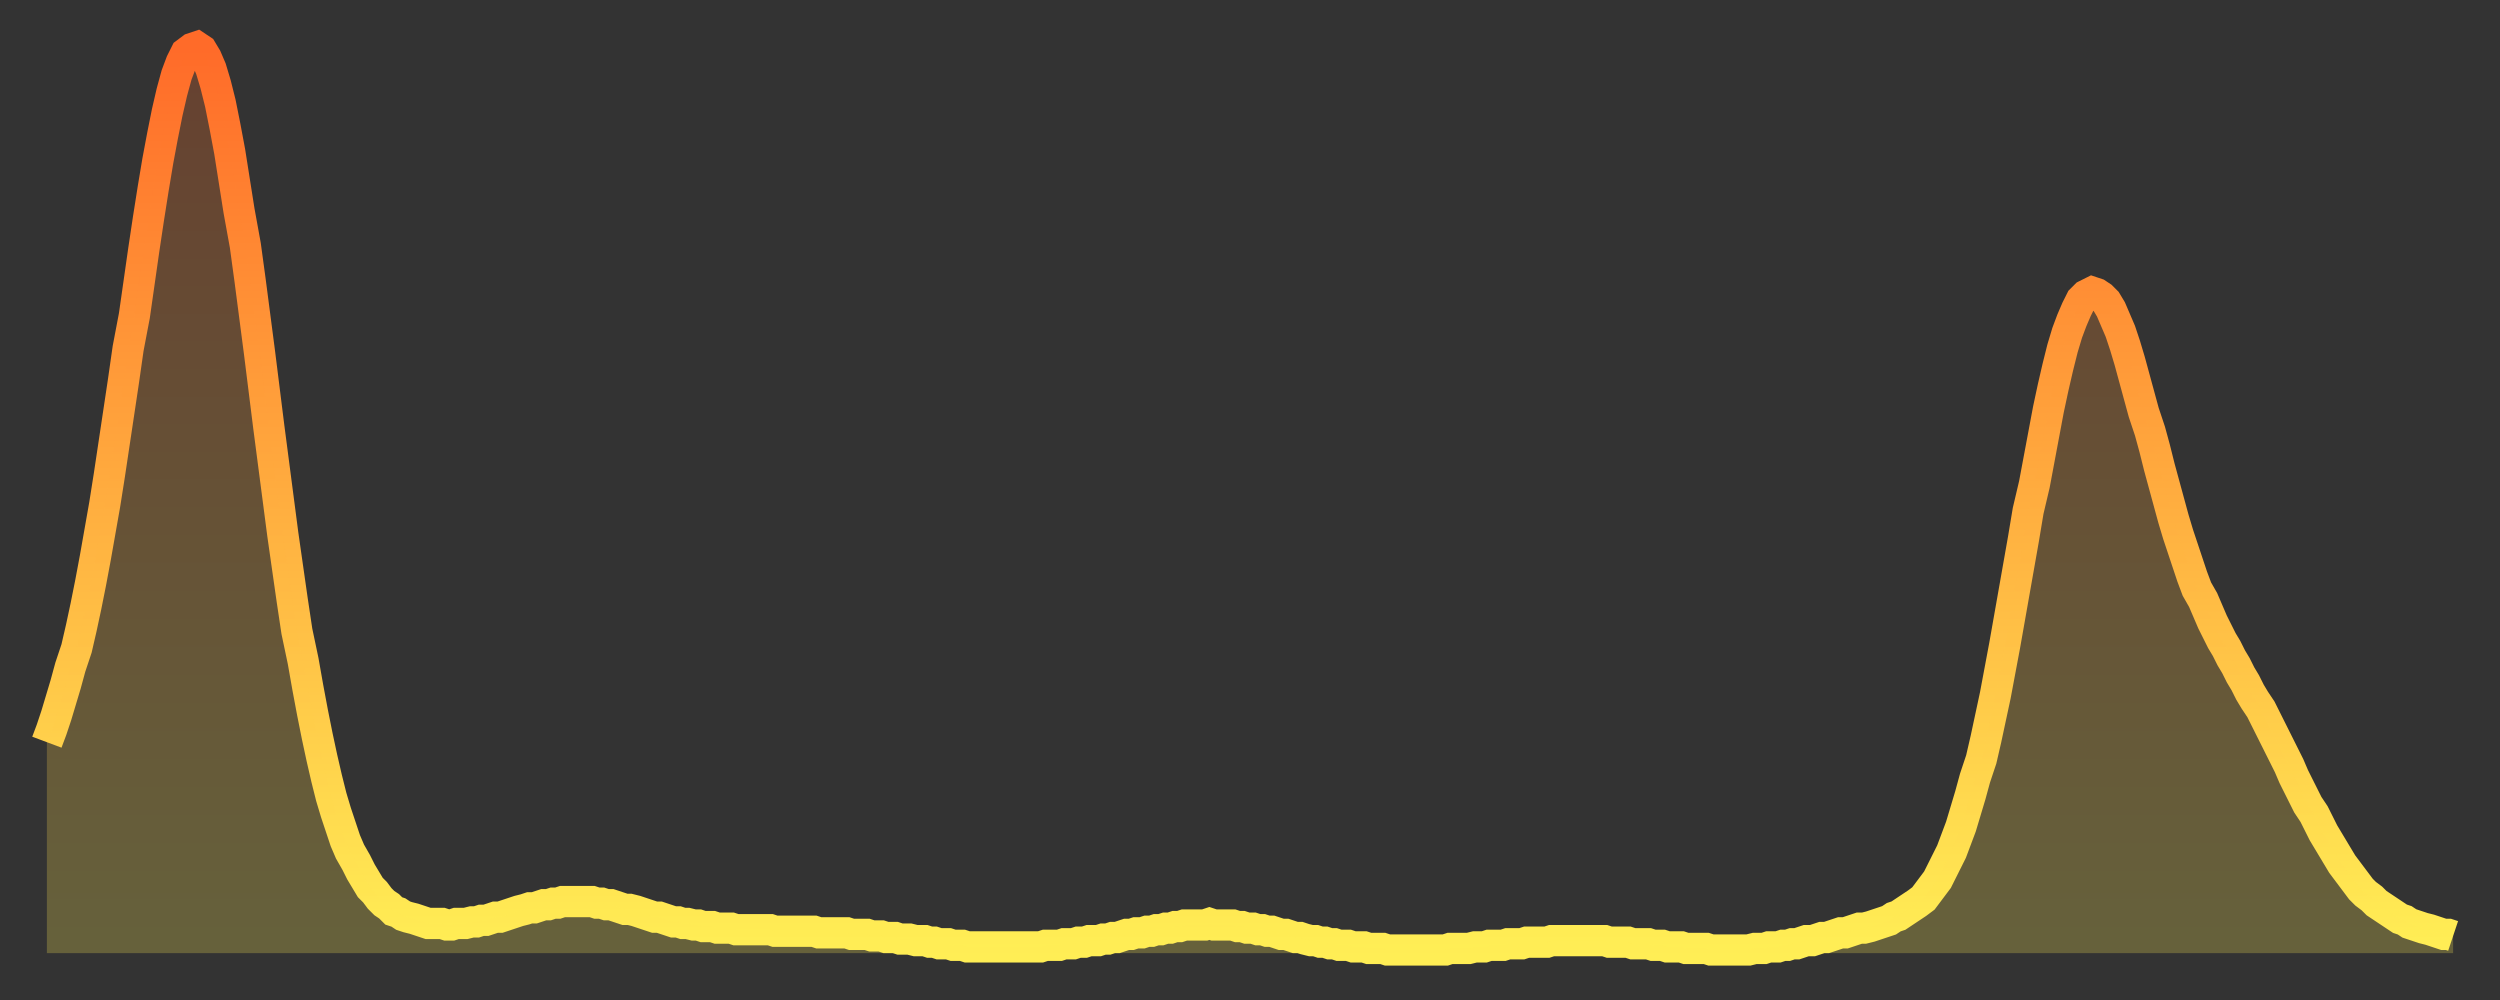
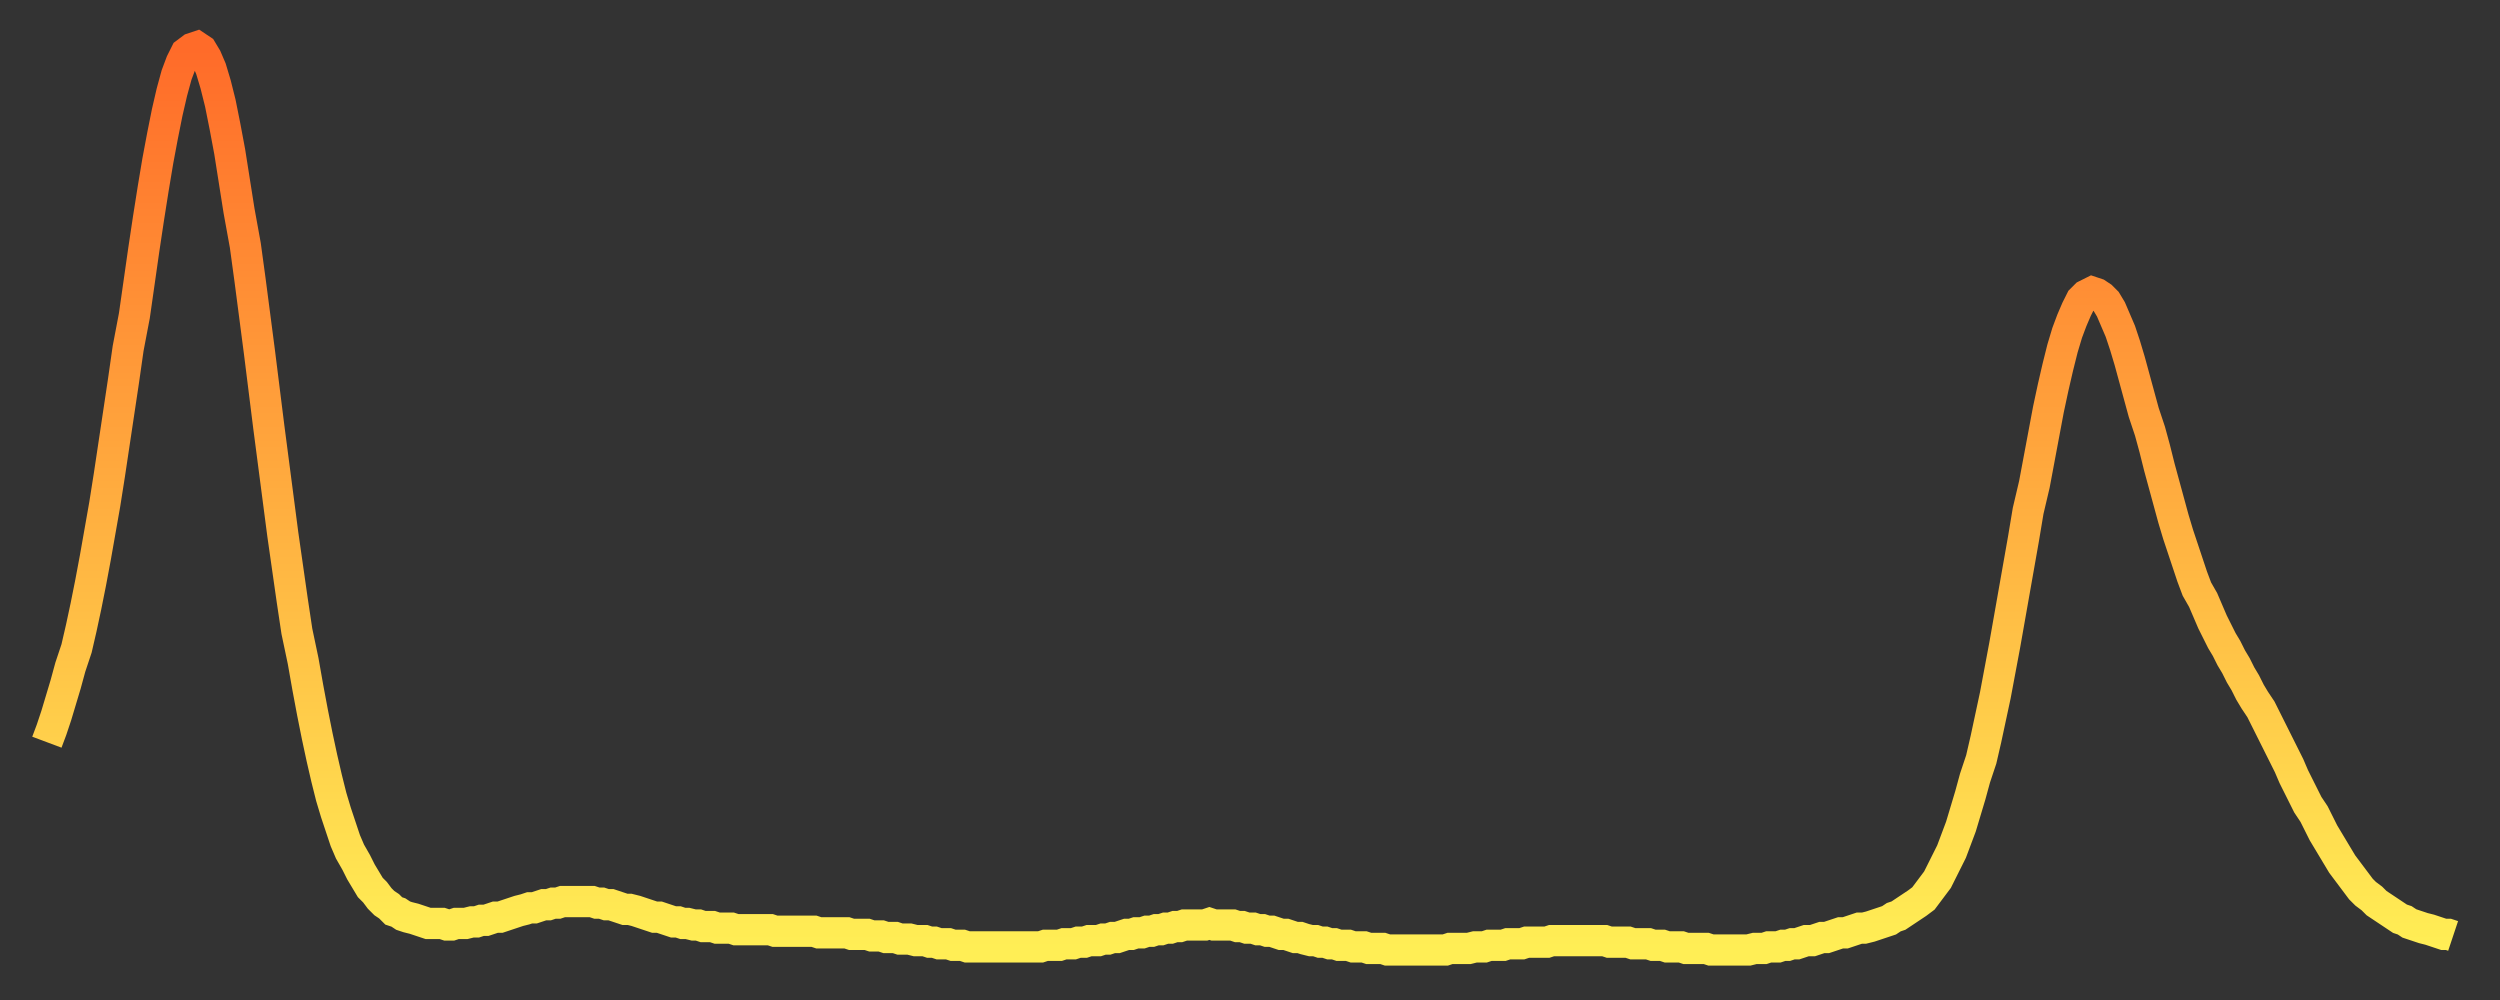
<svg xmlns="http://www.w3.org/2000/svg" baseProfile="full" height="64" version="1.1" width="160">
  <rect width="100%" height="100%" fill="#333333" stroke="none" />
  <defs>
    <linearGradient id="id342336" x1="0" x2="0" y1="0" y2="1">
      <stop offset="0%" stop-color="#ff6b29" />
      <stop offset="50%" stop-color="#ffad3f" />
      <stop offset="100%" stop-color="#ffee55" />
    </linearGradient>
  </defs>
  <g transform="translate(3,3)">
    <g>
      <path d="M 0.0 44.5 0.3 43.7 0.6 42.8 0.9 41.8 1.2 40.8 1.5 39.7 1.9 38.5 2.2 37.2 2.5 35.8 2.8 34.3 3.1 32.7 3.4 31.0 3.7 29.3 4.0 27.4 4.3 25.4 4.6 23.4 4.9 21.4 5.2 19.3 5.6 17.2 5.9 15.1 6.2 13.0 6.5 11.0 6.8 9.1 7.1 7.3 7.4 5.7 7.7 4.2 8.0 2.9 8.3 1.8 8.6 1.0 8.9 0.4 9.3 0.1 9.6 0.0 9.9 0.2 10.2 0.7 10.5 1.4 10.8 2.4 11.1 3.6 11.4 5.1 11.7 6.7 12.0 8.6 12.3 10.5 12.7 12.7 13.0 14.9 13.3 17.2 13.6 19.5 13.9 21.9 14.2 24.3 14.5 26.6 14.8 28.9 15.1 31.2 15.4 33.3 15.7 35.4 16.0 37.4 16.4 39.3 16.7 41.0 17.0 42.6 17.3 44.1 17.6 45.5 17.9 46.8 18.2 48.0 18.5 49.0 18.8 49.9 19.1 50.8 19.4 51.5 19.8 52.2 20.1 52.8 20.4 53.3 20.7 53.8 21.0 54.1 21.3 54.5 21.6 54.8 21.9 55.0 22.2 55.3 22.5 55.4 22.8 55.6 23.1 55.7 23.5 55.8 23.8 55.9 24.1 56.0 24.4 56.1 24.7 56.1 25.0 56.1 25.3 56.1 25.6 56.2 25.9 56.2 26.2 56.1 26.5 56.1 26.8 56.1 27.2 56.0 27.5 56.0 27.8 55.9 28.1 55.9 28.4 55.8 28.7 55.7 29.0 55.7 29.3 55.6 29.6 55.5 29.9 55.4 30.2 55.3 30.6 55.2 30.9 55.1 31.2 55.1 31.5 55.0 31.8 54.9 32.1 54.9 32.4 54.8 32.7 54.8 33.0 54.7 33.3 54.7 33.6 54.7 33.9 54.7 34.3 54.7 34.6 54.7 34.9 54.7 35.2 54.8 35.5 54.8 35.8 54.9 36.1 54.9 36.4 55.0 36.7 55.1 37.0 55.2 37.3 55.2 37.7 55.3 38.0 55.4 38.3 55.5 38.6 55.6 38.9 55.7 39.2 55.7 39.5 55.8 39.8 55.9 40.1 56.0 40.4 56.0 40.7 56.1 41.0 56.1 41.4 56.2 41.7 56.2 42.0 56.3 42.3 56.3 42.6 56.3 42.9 56.4 43.2 56.4 43.5 56.4 43.8 56.4 44.1 56.5 44.4 56.5 44.7 56.5 45.1 56.5 45.4 56.5 45.7 56.5 46.0 56.5 46.3 56.5 46.6 56.6 46.9 56.6 47.2 56.6 47.5 56.6 47.8 56.6 48.1 56.6 48.5 56.6 48.8 56.6 49.1 56.6 49.4 56.7 49.7 56.7 50.0 56.7 50.3 56.7 50.6 56.7 50.9 56.7 51.2 56.7 51.5 56.8 51.8 56.8 52.2 56.8 52.5 56.8 52.8 56.9 53.1 56.9 53.4 56.9 53.7 57.0 54.0 57.0 54.3 57.0 54.6 57.1 54.9 57.1 55.2 57.1 55.6 57.2 55.9 57.2 56.2 57.2 56.5 57.3 56.8 57.3 57.1 57.4 57.4 57.4 57.7 57.4 58.0 57.5 58.3 57.5 58.6 57.5 58.9 57.6 59.3 57.6 59.6 57.6 59.9 57.6 60.2 57.6 60.5 57.6 60.8 57.6 61.1 57.6 61.4 57.6 61.7 57.6 62.0 57.6 62.3 57.6 62.6 57.6 63.0 57.6 63.3 57.6 63.6 57.6 63.9 57.5 64.2 57.5 64.5 57.5 64.8 57.5 65.1 57.4 65.4 57.4 65.7 57.4 66.0 57.3 66.4 57.3 66.7 57.2 67.0 57.2 67.3 57.2 67.6 57.1 67.9 57.1 68.2 57.0 68.5 57.0 68.8 56.9 69.1 56.8 69.4 56.8 69.7 56.7 70.1 56.7 70.4 56.6 70.7 56.6 71.0 56.5 71.3 56.5 71.6 56.4 71.9 56.4 72.2 56.3 72.5 56.3 72.8 56.2 73.1 56.2 73.5 56.2 73.8 56.2 74.1 56.2 74.4 56.1 74.7 56.2 75.0 56.2 75.3 56.2 75.6 56.2 75.9 56.2 76.2 56.3 76.5 56.3 76.8 56.4 77.2 56.4 77.5 56.5 77.8 56.5 78.1 56.6 78.4 56.6 78.7 56.7 79.0 56.8 79.3 56.8 79.6 56.9 79.9 57.0 80.2 57.0 80.5 57.1 80.9 57.2 81.2 57.2 81.5 57.3 81.8 57.3 82.1 57.4 82.4 57.4 82.7 57.5 83.0 57.5 83.3 57.5 83.6 57.6 83.9 57.6 84.3 57.6 84.6 57.7 84.9 57.7 85.2 57.7 85.5 57.7 85.8 57.8 86.1 57.8 86.4 57.8 86.7 57.8 87.0 57.8 87.3 57.8 87.6 57.8 88.0 57.8 88.3 57.8 88.6 57.8 88.9 57.8 89.2 57.8 89.5 57.8 89.8 57.7 90.1 57.7 90.4 57.7 90.7 57.7 91.0 57.7 91.4 57.6 91.7 57.6 92.0 57.6 92.3 57.5 92.6 57.5 92.9 57.5 93.2 57.5 93.5 57.4 93.8 57.4 94.1 57.4 94.4 57.4 94.7 57.3 95.1 57.3 95.4 57.3 95.7 57.3 96.0 57.3 96.3 57.2 96.6 57.2 96.9 57.2 97.2 57.2 97.5 57.2 97.8 57.2 98.1 57.2 98.4 57.2 98.8 57.2 99.1 57.2 99.4 57.2 99.7 57.2 100.0 57.3 100.3 57.3 100.6 57.3 100.9 57.3 101.2 57.3 101.5 57.4 101.8 57.4 102.2 57.4 102.5 57.4 102.8 57.5 103.1 57.5 103.4 57.5 103.7 57.6 104.0 57.6 104.3 57.6 104.6 57.6 104.9 57.7 105.2 57.7 105.5 57.7 105.9 57.7 106.2 57.7 106.5 57.8 106.8 57.8 107.1 57.8 107.4 57.8 107.7 57.8 108.0 57.8 108.3 57.8 108.6 57.8 108.9 57.8 109.3 57.7 109.6 57.7 109.9 57.7 110.2 57.6 110.5 57.6 110.8 57.6 111.1 57.5 111.4 57.5 111.7 57.4 112.0 57.4 112.3 57.3 112.6 57.2 113.0 57.2 113.3 57.1 113.6 57.0 113.9 57.0 114.2 56.9 114.5 56.8 114.8 56.7 115.1 56.7 115.4 56.6 115.7 56.5 116.0 56.4 116.3 56.4 116.7 56.3 117.0 56.2 117.3 56.1 117.6 56.0 117.9 55.9 118.2 55.7 118.5 55.6 118.8 55.4 119.1 55.2 119.4 55.0 119.7 54.8 120.1 54.5 120.4 54.1 120.7 53.7 121.0 53.3 121.3 52.7 121.6 52.1 121.9 51.5 122.2 50.7 122.5 49.9 122.8 48.9 123.1 47.9 123.4 46.8 123.8 45.6 124.1 44.3 124.4 42.9 124.7 41.5 125.0 39.9 125.3 38.3 125.6 36.6 125.9 34.9 126.2 33.2 126.5 31.5 126.8 29.7 127.2 28.0 127.5 26.4 127.8 24.8 128.1 23.2 128.4 21.8 128.7 20.5 129.0 19.3 129.3 18.3 129.6 17.5 129.9 16.8 130.2 16.2 130.5 15.9 130.9 15.7 131.2 15.8 131.5 16.0 131.8 16.3 132.1 16.8 132.4 17.5 132.7 18.2 133.0 19.1 133.3 20.1 133.6 21.2 133.9 22.3 134.2 23.4 134.6 24.6 134.9 25.7 135.2 26.9 135.5 28.0 135.8 29.1 136.1 30.2 136.4 31.2 136.7 32.1 137.0 33.0 137.3 33.9 137.6 34.7 138.0 35.4 138.3 36.1 138.6 36.8 138.9 37.4 139.2 38.0 139.5 38.5 139.8 39.1 140.1 39.6 140.4 40.2 140.7 40.7 141.0 41.3 141.3 41.8 141.7 42.4 142.0 43.0 142.3 43.6 142.6 44.2 142.9 44.8 143.2 45.4 143.5 46.0 143.8 46.7 144.1 47.3 144.4 47.9 144.7 48.5 145.1 49.1 145.4 49.7 145.7 50.3 146.0 50.8 146.3 51.3 146.6 51.8 146.9 52.3 147.2 52.7 147.5 53.1 147.8 53.5 148.1 53.9 148.4 54.2 148.8 54.5 149.1 54.8 149.4 55.0 149.7 55.2 150.0 55.4 150.3 55.6 150.6 55.8 150.9 55.9 151.2 56.1 151.5 56.2 151.8 56.3 152.1 56.4 152.5 56.5 152.8 56.6 153.1 56.7 153.4 56.8 153.7 56.8 154.0 56.9" fill="none" id="graph-curve" opacity="1" stroke="url(#id342336)" stroke-width="2" />
-       <path d="M 0 58 L 0.0 44.5 0.3 43.7 0.6 42.8 0.9 41.8 1.2 40.8 1.5 39.7 1.9 38.5 2.2 37.2 2.5 35.8 2.8 34.3 3.1 32.7 3.4 31.0 3.7 29.3 4.0 27.4 4.3 25.4 4.6 23.4 4.9 21.4 5.2 19.3 5.6 17.2 5.9 15.1 6.2 13.0 6.5 11.0 6.8 9.1 7.1 7.3 7.4 5.7 7.7 4.2 8.0 2.9 8.3 1.8 8.6 1.0 8.9 0.4 9.3 0.1 9.6 0.0 9.9 0.2 10.2 0.7 10.5 1.4 10.8 2.4 11.1 3.6 11.4 5.1 11.7 6.7 12.0 8.6 12.3 10.5 12.7 12.7 13.0 14.9 13.3 17.2 13.6 19.5 13.9 21.9 14.2 24.3 14.5 26.6 14.8 28.9 15.1 31.2 15.4 33.3 15.7 35.4 16.0 37.4 16.4 39.3 16.7 41.0 17.0 42.6 17.3 44.1 17.6 45.5 17.9 46.8 18.2 48.0 18.5 49.0 18.8 49.9 19.1 50.8 19.4 51.5 19.8 52.2 20.1 52.8 20.4 53.3 20.7 53.8 21.0 54.1 21.3 54.5 21.6 54.8 21.9 55.0 22.2 55.3 22.5 55.4 22.8 55.6 23.1 55.7 23.5 55.8 23.8 55.9 24.1 56.0 24.4 56.1 24.7 56.1 25.0 56.1 25.3 56.1 25.6 56.2 25.9 56.2 26.2 56.1 26.5 56.1 26.8 56.1 27.2 56.0 27.5 56.0 27.8 55.9 28.1 55.9 28.4 55.8 28.7 55.7 29.0 55.7 29.3 55.6 29.6 55.5 29.9 55.4 30.2 55.3 30.6 55.2 30.9 55.1 31.2 55.1 31.5 55.0 31.8 54.9 32.1 54.9 32.4 54.8 32.7 54.8 33.0 54.7 33.3 54.7 33.6 54.7 33.9 54.7 34.3 54.7 34.6 54.7 34.9 54.7 35.2 54.8 35.5 54.8 35.8 54.9 36.1 54.9 36.4 55.0 36.7 55.1 37.0 55.2 37.3 55.2 37.7 55.3 38.0 55.4 38.3 55.5 38.6 55.6 38.9 55.7 39.2 55.7 39.5 55.8 39.8 55.9 40.1 56.0 40.4 56.0 40.7 56.1 41.0 56.1 41.4 56.2 41.7 56.2 42.0 56.3 42.3 56.3 42.6 56.3 42.9 56.4 43.2 56.4 43.5 56.4 43.8 56.4 44.1 56.5 44.4 56.5 44.7 56.5 45.1 56.5 45.4 56.5 45.7 56.5 46.0 56.5 46.3 56.5 46.6 56.6 46.9 56.6 47.2 56.6 47.5 56.6 47.8 56.6 48.1 56.6 48.5 56.6 48.8 56.6 49.1 56.6 49.4 56.7 49.7 56.7 50.0 56.7 50.3 56.7 50.6 56.7 50.9 56.7 51.2 56.7 51.5 56.8 51.8 56.8 52.2 56.8 52.5 56.8 52.8 56.9 53.1 56.9 53.4 56.9 53.7 57.0 54.0 57.0 54.3 57.0 54.6 57.1 54.9 57.1 55.2 57.1 55.6 57.2 55.9 57.2 56.2 57.2 56.5 57.3 56.8 57.3 57.1 57.4 57.4 57.4 57.7 57.4 58.0 57.5 58.3 57.5 58.6 57.5 58.9 57.6 59.3 57.6 59.6 57.6 59.9 57.6 60.2 57.6 60.5 57.6 60.8 57.6 61.1 57.6 61.4 57.6 61.7 57.6 62.0 57.6 62.3 57.6 62.6 57.6 63.0 57.6 63.3 57.6 63.6 57.6 63.9 57.5 64.2 57.5 64.5 57.5 64.8 57.5 65.1 57.4 65.4 57.4 65.7 57.4 66.0 57.3 66.4 57.3 66.7 57.2 67.0 57.2 67.3 57.2 67.6 57.1 67.9 57.1 68.2 57.0 68.5 57.0 68.8 56.9 69.1 56.8 69.4 56.8 69.7 56.7 70.1 56.7 70.4 56.6 70.7 56.6 71.0 56.5 71.3 56.5 71.6 56.4 71.9 56.4 72.2 56.3 72.5 56.3 72.8 56.2 73.1 56.2 73.5 56.2 73.8 56.2 74.1 56.2 74.4 56.1 74.7 56.2 75.0 56.2 75.3 56.2 75.6 56.2 75.9 56.2 76.2 56.3 76.5 56.3 76.8 56.4 77.2 56.4 77.5 56.5 77.8 56.5 78.1 56.6 78.4 56.6 78.7 56.7 79.0 56.8 79.3 56.8 79.6 56.9 79.9 57.0 80.2 57.0 80.5 57.1 80.9 57.2 81.2 57.2 81.5 57.3 81.8 57.3 82.1 57.4 82.4 57.4 82.7 57.5 83.0 57.5 83.3 57.5 83.6 57.6 83.9 57.6 84.3 57.6 84.6 57.7 84.9 57.7 85.2 57.7 85.5 57.7 85.8 57.8 86.1 57.8 86.4 57.8 86.7 57.8 87.0 57.8 87.3 57.8 87.6 57.8 88.0 57.8 88.3 57.8 88.6 57.8 88.9 57.8 89.2 57.8 89.5 57.8 89.8 57.7 90.1 57.7 90.4 57.7 90.7 57.7 91.0 57.7 91.4 57.6 91.7 57.6 92.0 57.6 92.3 57.5 92.6 57.5 92.9 57.5 93.2 57.5 93.5 57.4 93.8 57.4 94.1 57.4 94.4 57.4 94.7 57.3 95.1 57.3 95.4 57.3 95.7 57.3 96.0 57.3 96.3 57.2 96.6 57.2 96.9 57.2 97.2 57.2 97.5 57.2 97.8 57.2 98.1 57.2 98.4 57.2 98.8 57.2 99.1 57.2 99.4 57.2 99.7 57.2 100.0 57.3 100.3 57.3 100.6 57.3 100.9 57.3 101.2 57.3 101.5 57.4 101.8 57.4 102.2 57.4 102.5 57.4 102.8 57.5 103.1 57.5 103.4 57.5 103.7 57.6 104.0 57.6 104.3 57.6 104.6 57.6 104.9 57.7 105.2 57.7 105.5 57.7 105.9 57.7 106.2 57.7 106.5 57.8 106.8 57.8 107.1 57.8 107.4 57.8 107.7 57.8 108.0 57.8 108.3 57.8 108.6 57.8 108.9 57.8 109.3 57.7 109.6 57.7 109.9 57.7 110.2 57.6 110.5 57.6 110.8 57.6 111.1 57.5 111.4 57.5 111.7 57.4 112.0 57.4 112.3 57.3 112.6 57.2 113.0 57.2 113.3 57.1 113.6 57.0 113.9 57.0 114.2 56.9 114.5 56.8 114.8 56.7 115.1 56.7 115.4 56.6 115.7 56.5 116.0 56.4 116.3 56.4 116.7 56.3 117.0 56.2 117.3 56.1 117.6 56.0 117.9 55.9 118.2 55.7 118.5 55.6 118.8 55.4 119.1 55.2 119.4 55.0 119.7 54.8 120.1 54.5 120.4 54.1 120.7 53.7 121.0 53.3 121.3 52.7 121.6 52.1 121.9 51.5 122.2 50.7 122.5 49.9 122.8 48.9 123.1 47.9 123.4 46.8 123.8 45.6 124.1 44.3 124.4 42.9 124.7 41.5 125.0 39.9 125.3 38.3 125.6 36.6 125.9 34.9 126.2 33.2 126.5 31.5 126.8 29.7 127.2 28.0 127.5 26.4 127.8 24.8 128.1 23.2 128.4 21.8 128.7 20.5 129.0 19.3 129.3 18.3 129.6 17.5 129.9 16.8 130.2 16.2 130.5 15.9 130.9 15.7 131.2 15.8 131.5 16.0 131.8 16.3 132.1 16.8 132.4 17.5 132.7 18.2 133.0 19.1 133.3 20.1 133.6 21.2 133.9 22.3 134.2 23.4 134.6 24.6 134.9 25.7 135.2 26.9 135.5 28.0 135.8 29.1 136.1 30.2 136.4 31.2 136.7 32.1 137.0 33.0 137.3 33.9 137.6 34.7 138.0 35.4 138.3 36.1 138.6 36.8 138.9 37.4 139.2 38.0 139.5 38.5 139.8 39.1 140.1 39.6 140.4 40.2 140.7 40.7 141.0 41.3 141.3 41.8 141.7 42.4 142.0 43.0 142.3 43.6 142.6 44.2 142.9 44.8 143.2 45.4 143.5 46.0 143.8 46.7 144.1 47.3 144.4 47.9 144.7 48.5 145.1 49.1 145.4 49.7 145.7 50.3 146.0 50.8 146.3 51.3 146.6 51.8 146.9 52.3 147.2 52.7 147.5 53.1 147.8 53.5 148.1 53.9 148.4 54.2 148.8 54.5 149.1 54.8 149.4 55.0 149.7 55.2 150.0 55.4 150.3 55.6 150.6 55.8 150.9 55.9 151.2 56.1 151.5 56.2 151.8 56.3 152.1 56.4 152.5 56.5 152.8 56.6 153.1 56.7 153.4 56.8 153.7 56.8 154.0 56.9 154 58" fill="url(#id342336)" fill-opacity=".25" id="graph-shadow" />
    </g>
  </g>
</svg>